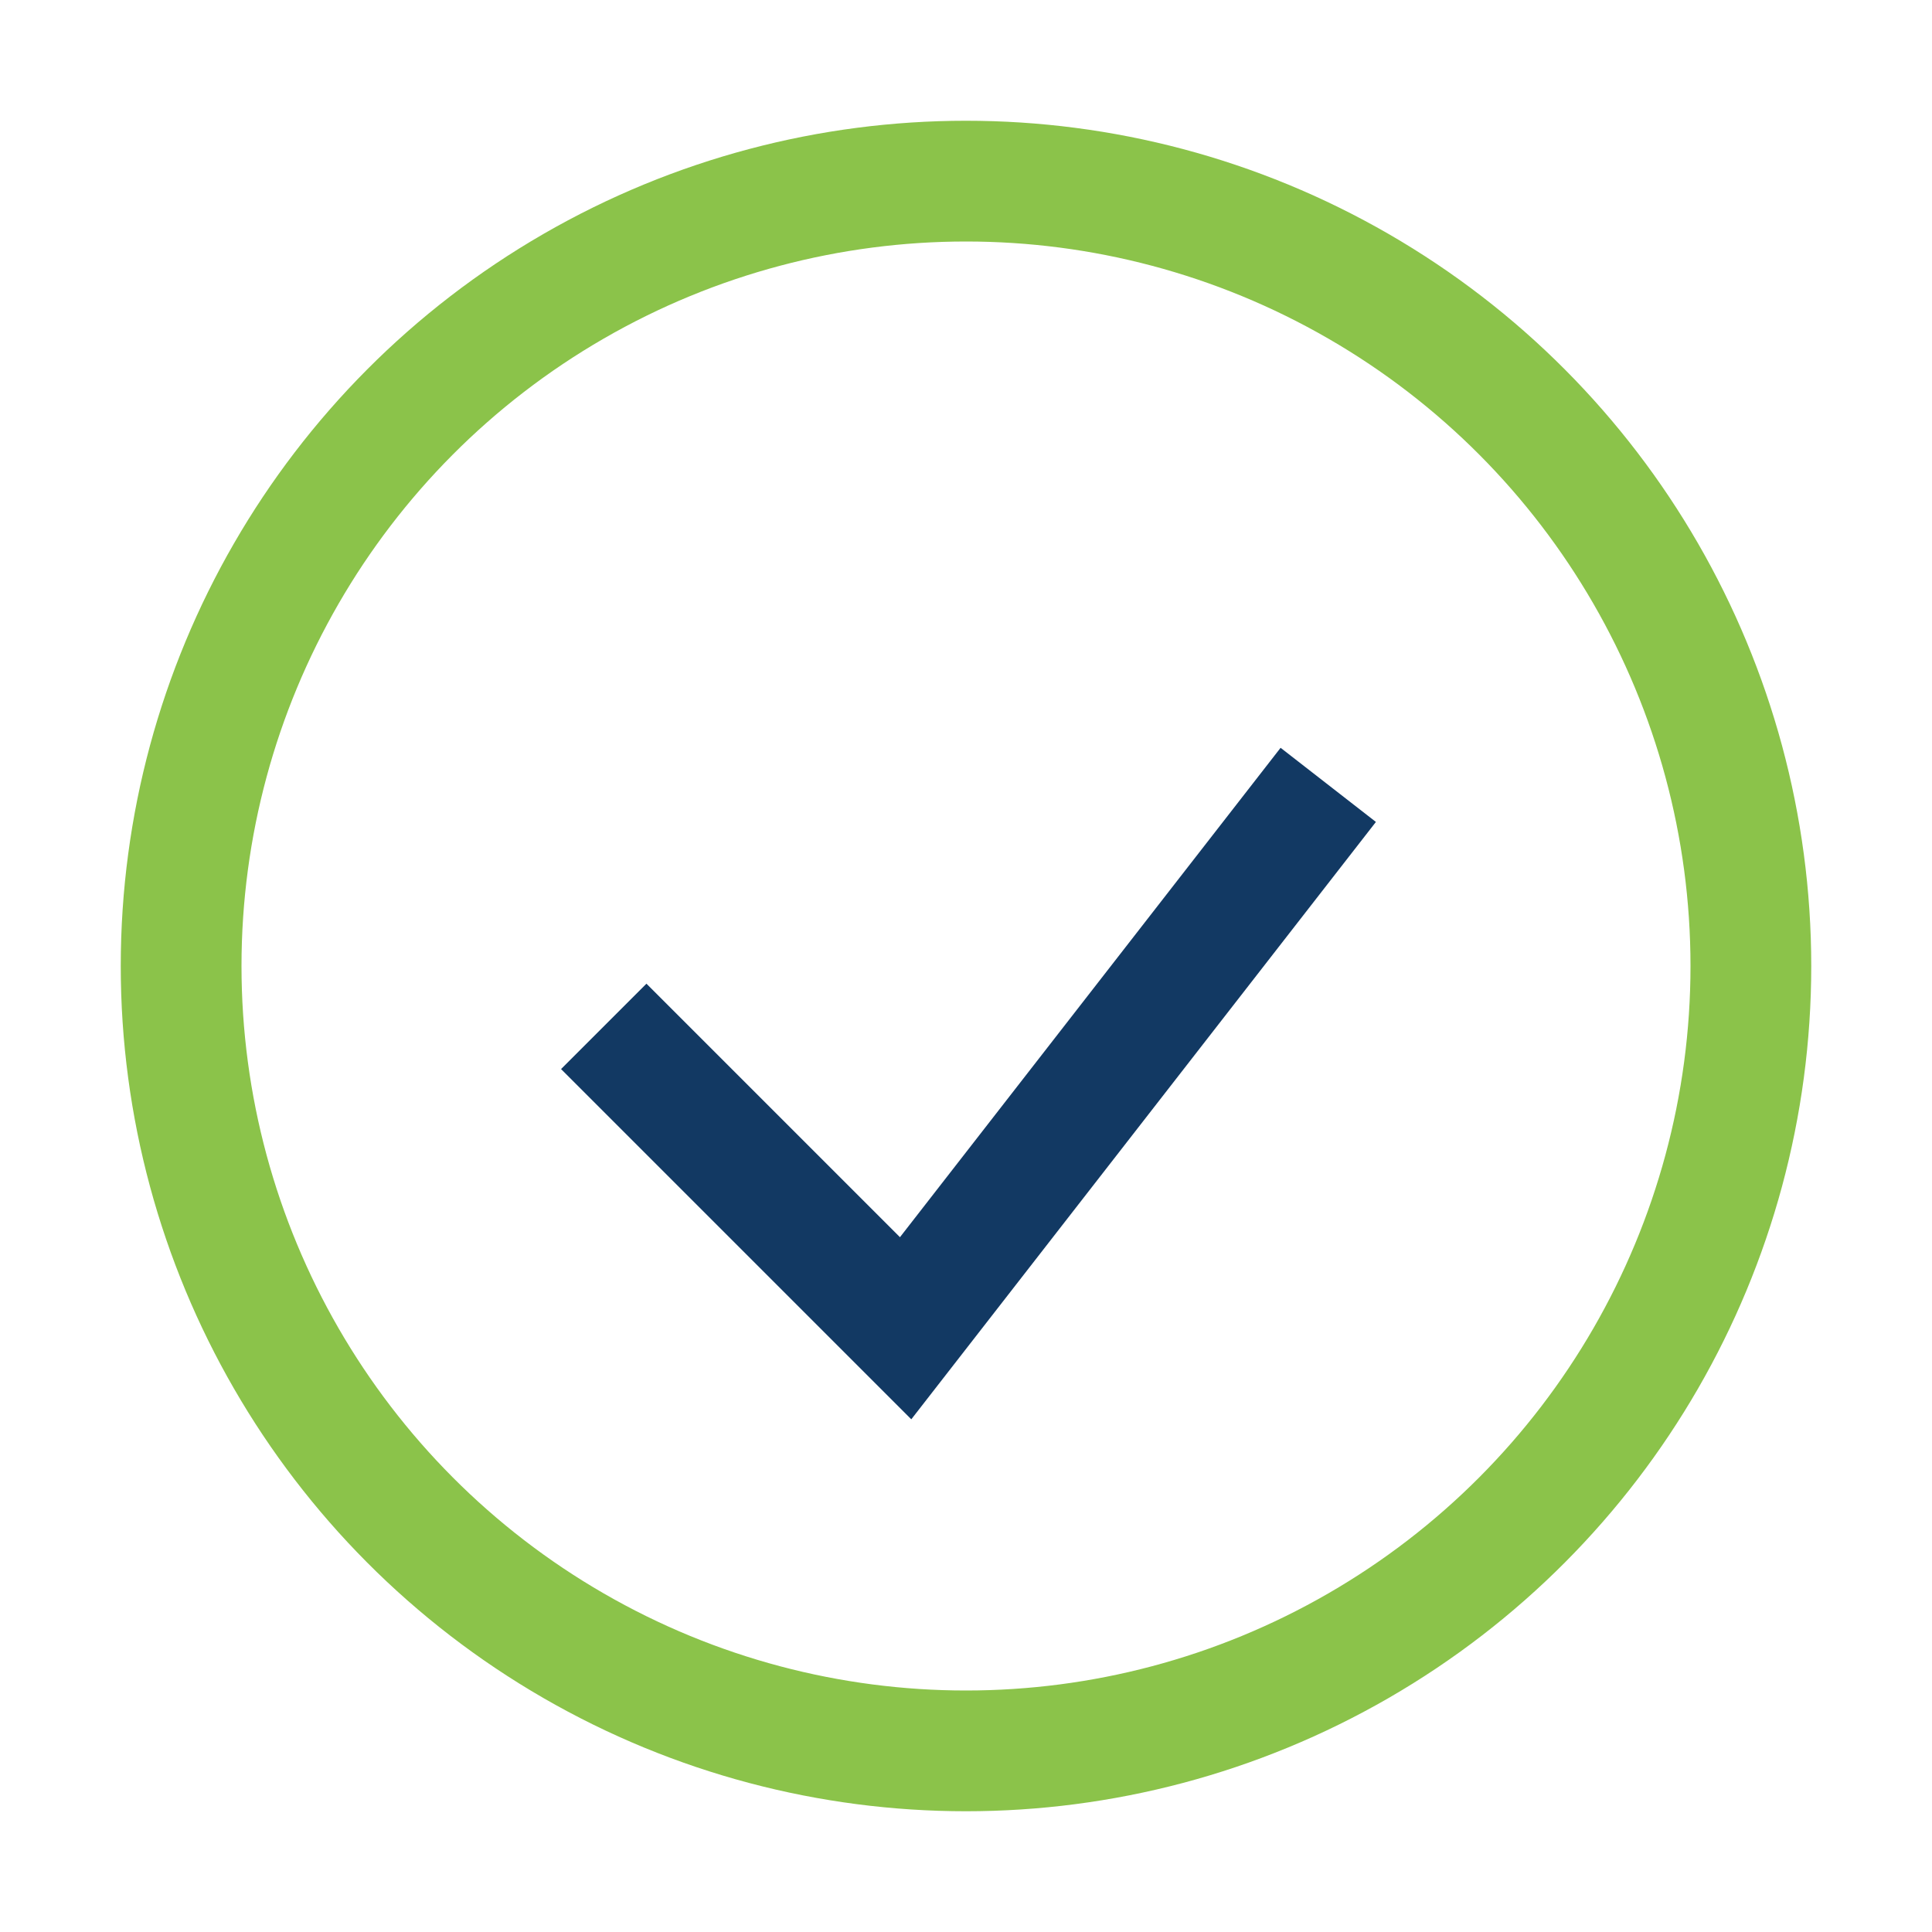
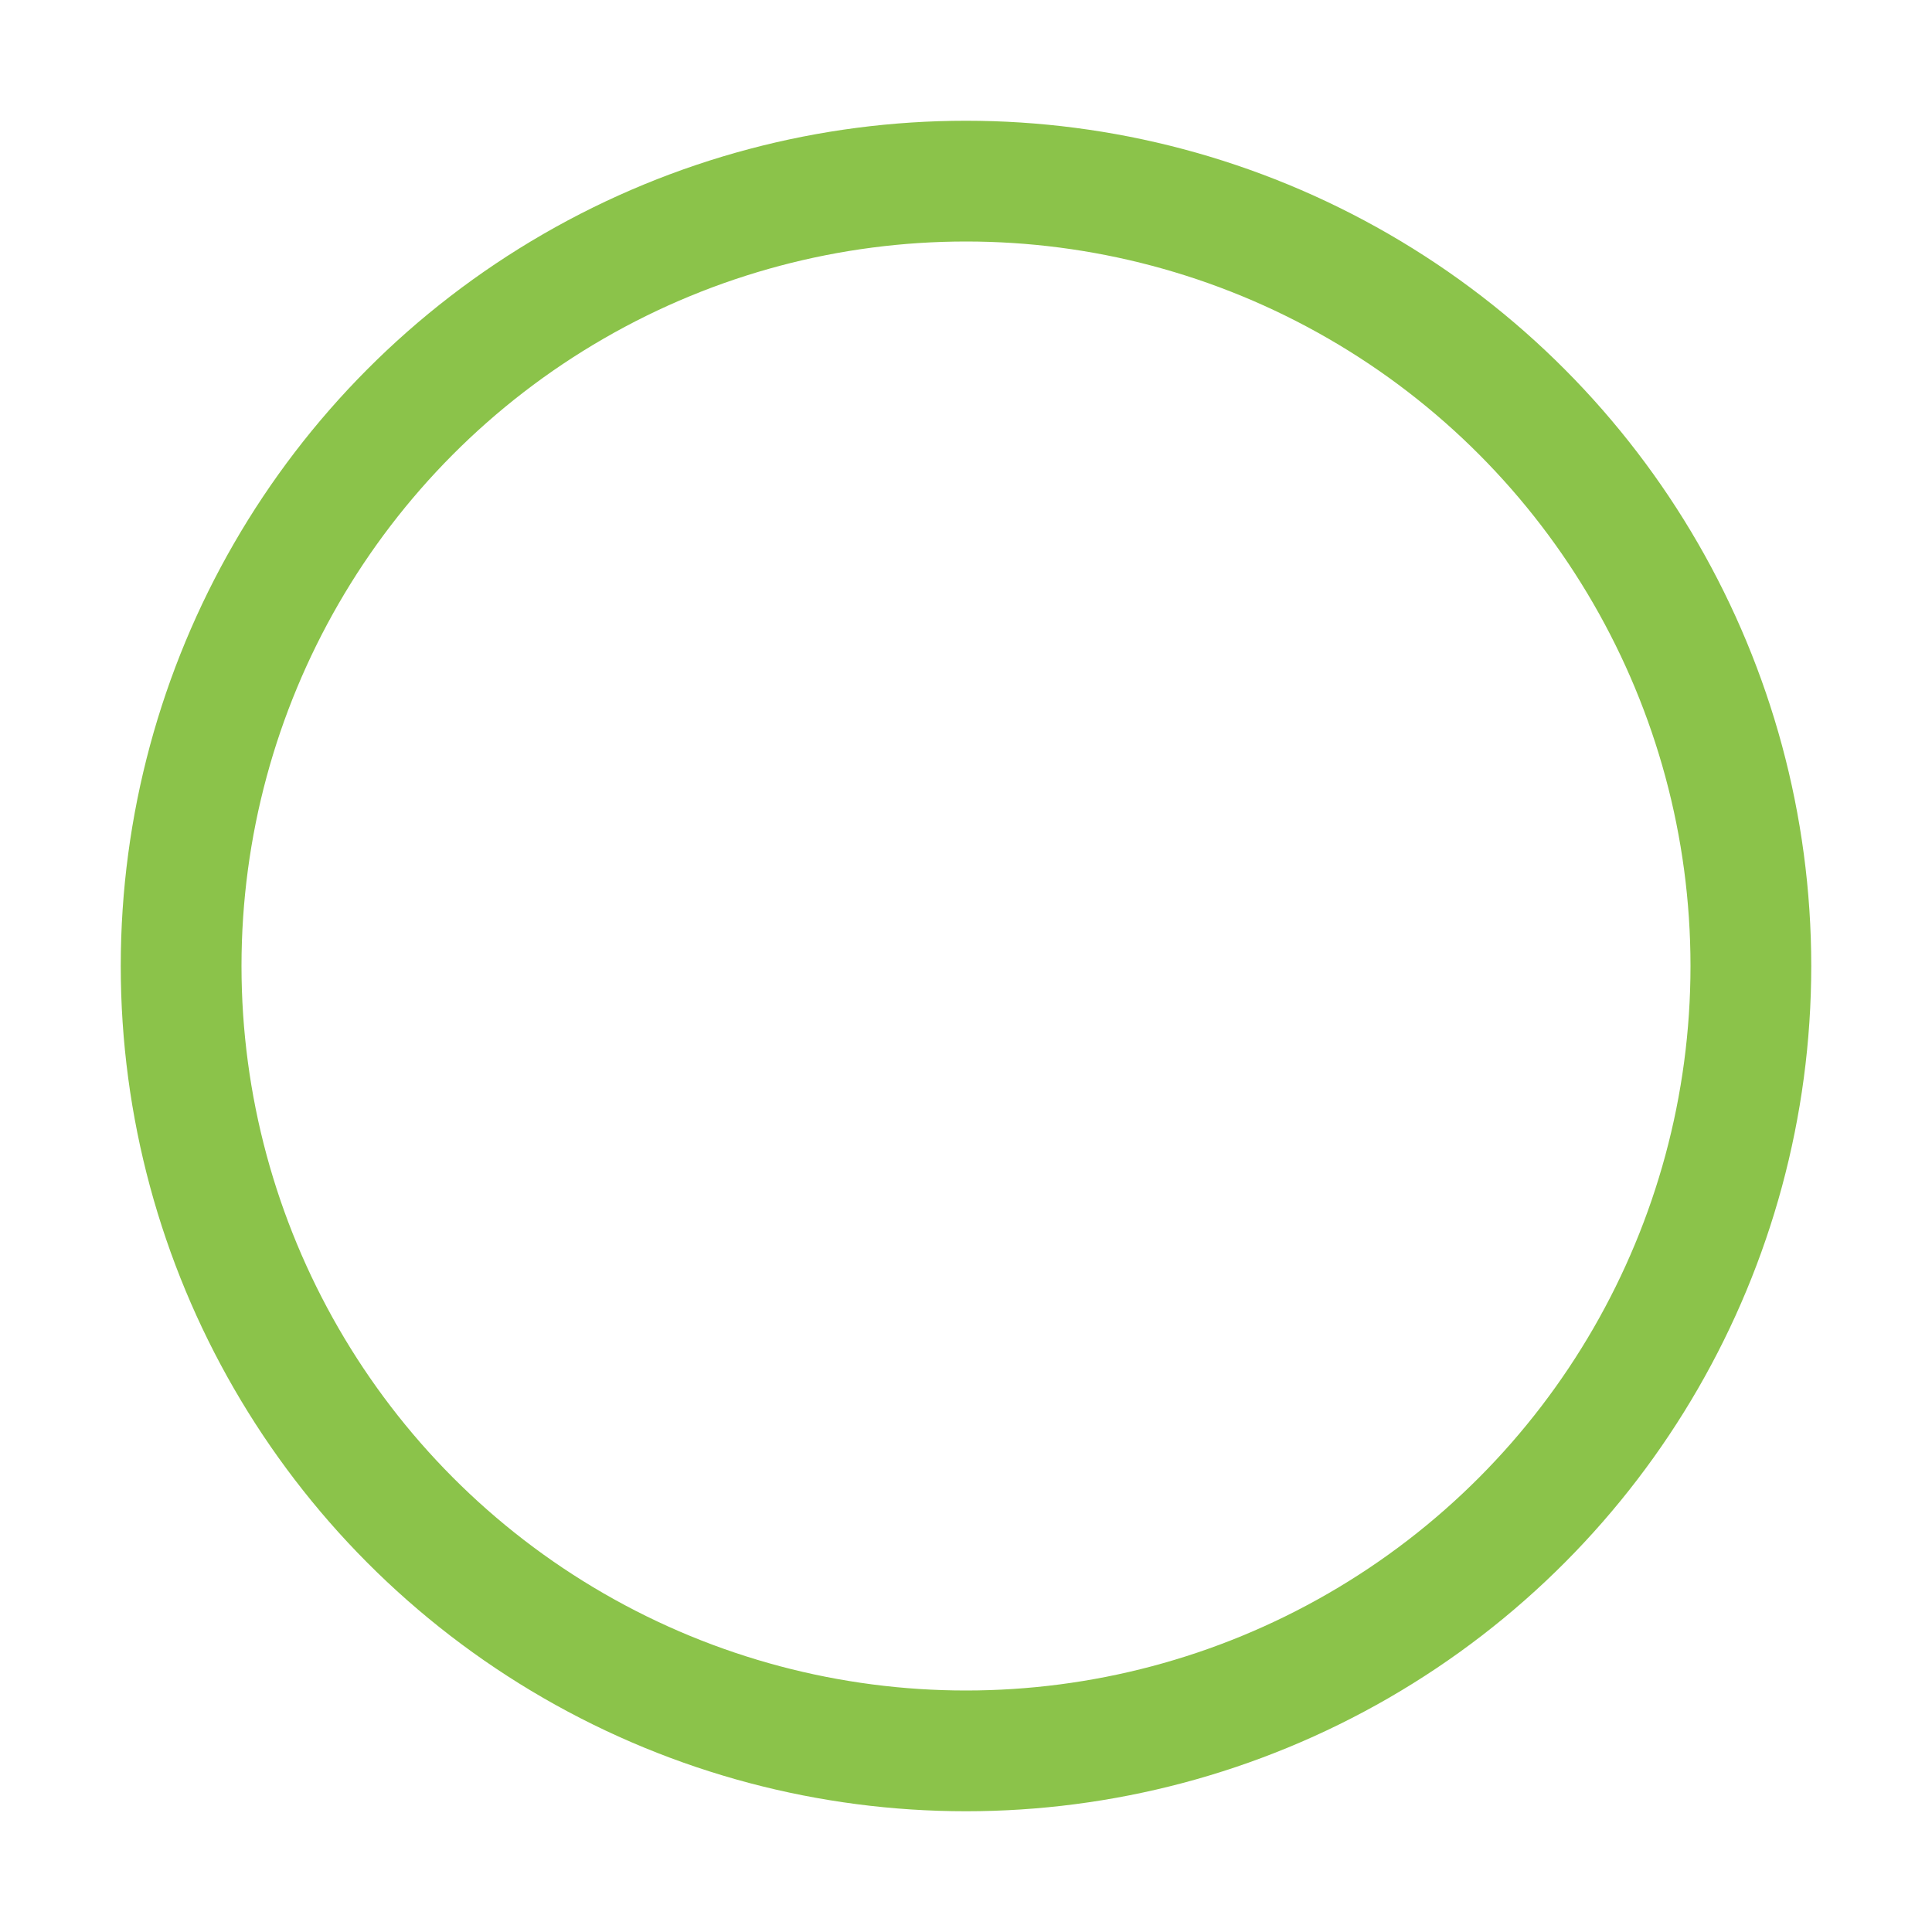
<svg xmlns="http://www.w3.org/2000/svg" width="32" height="32" viewBox="0 0 32 32">
  <circle cx="16" cy="16" r="13" fill="none" stroke="#8BC34A" stroke-width="2" />
-   <path d="M10 17l5 5 7-9" stroke="#123963" stroke-width="2" fill="none" />
</svg>